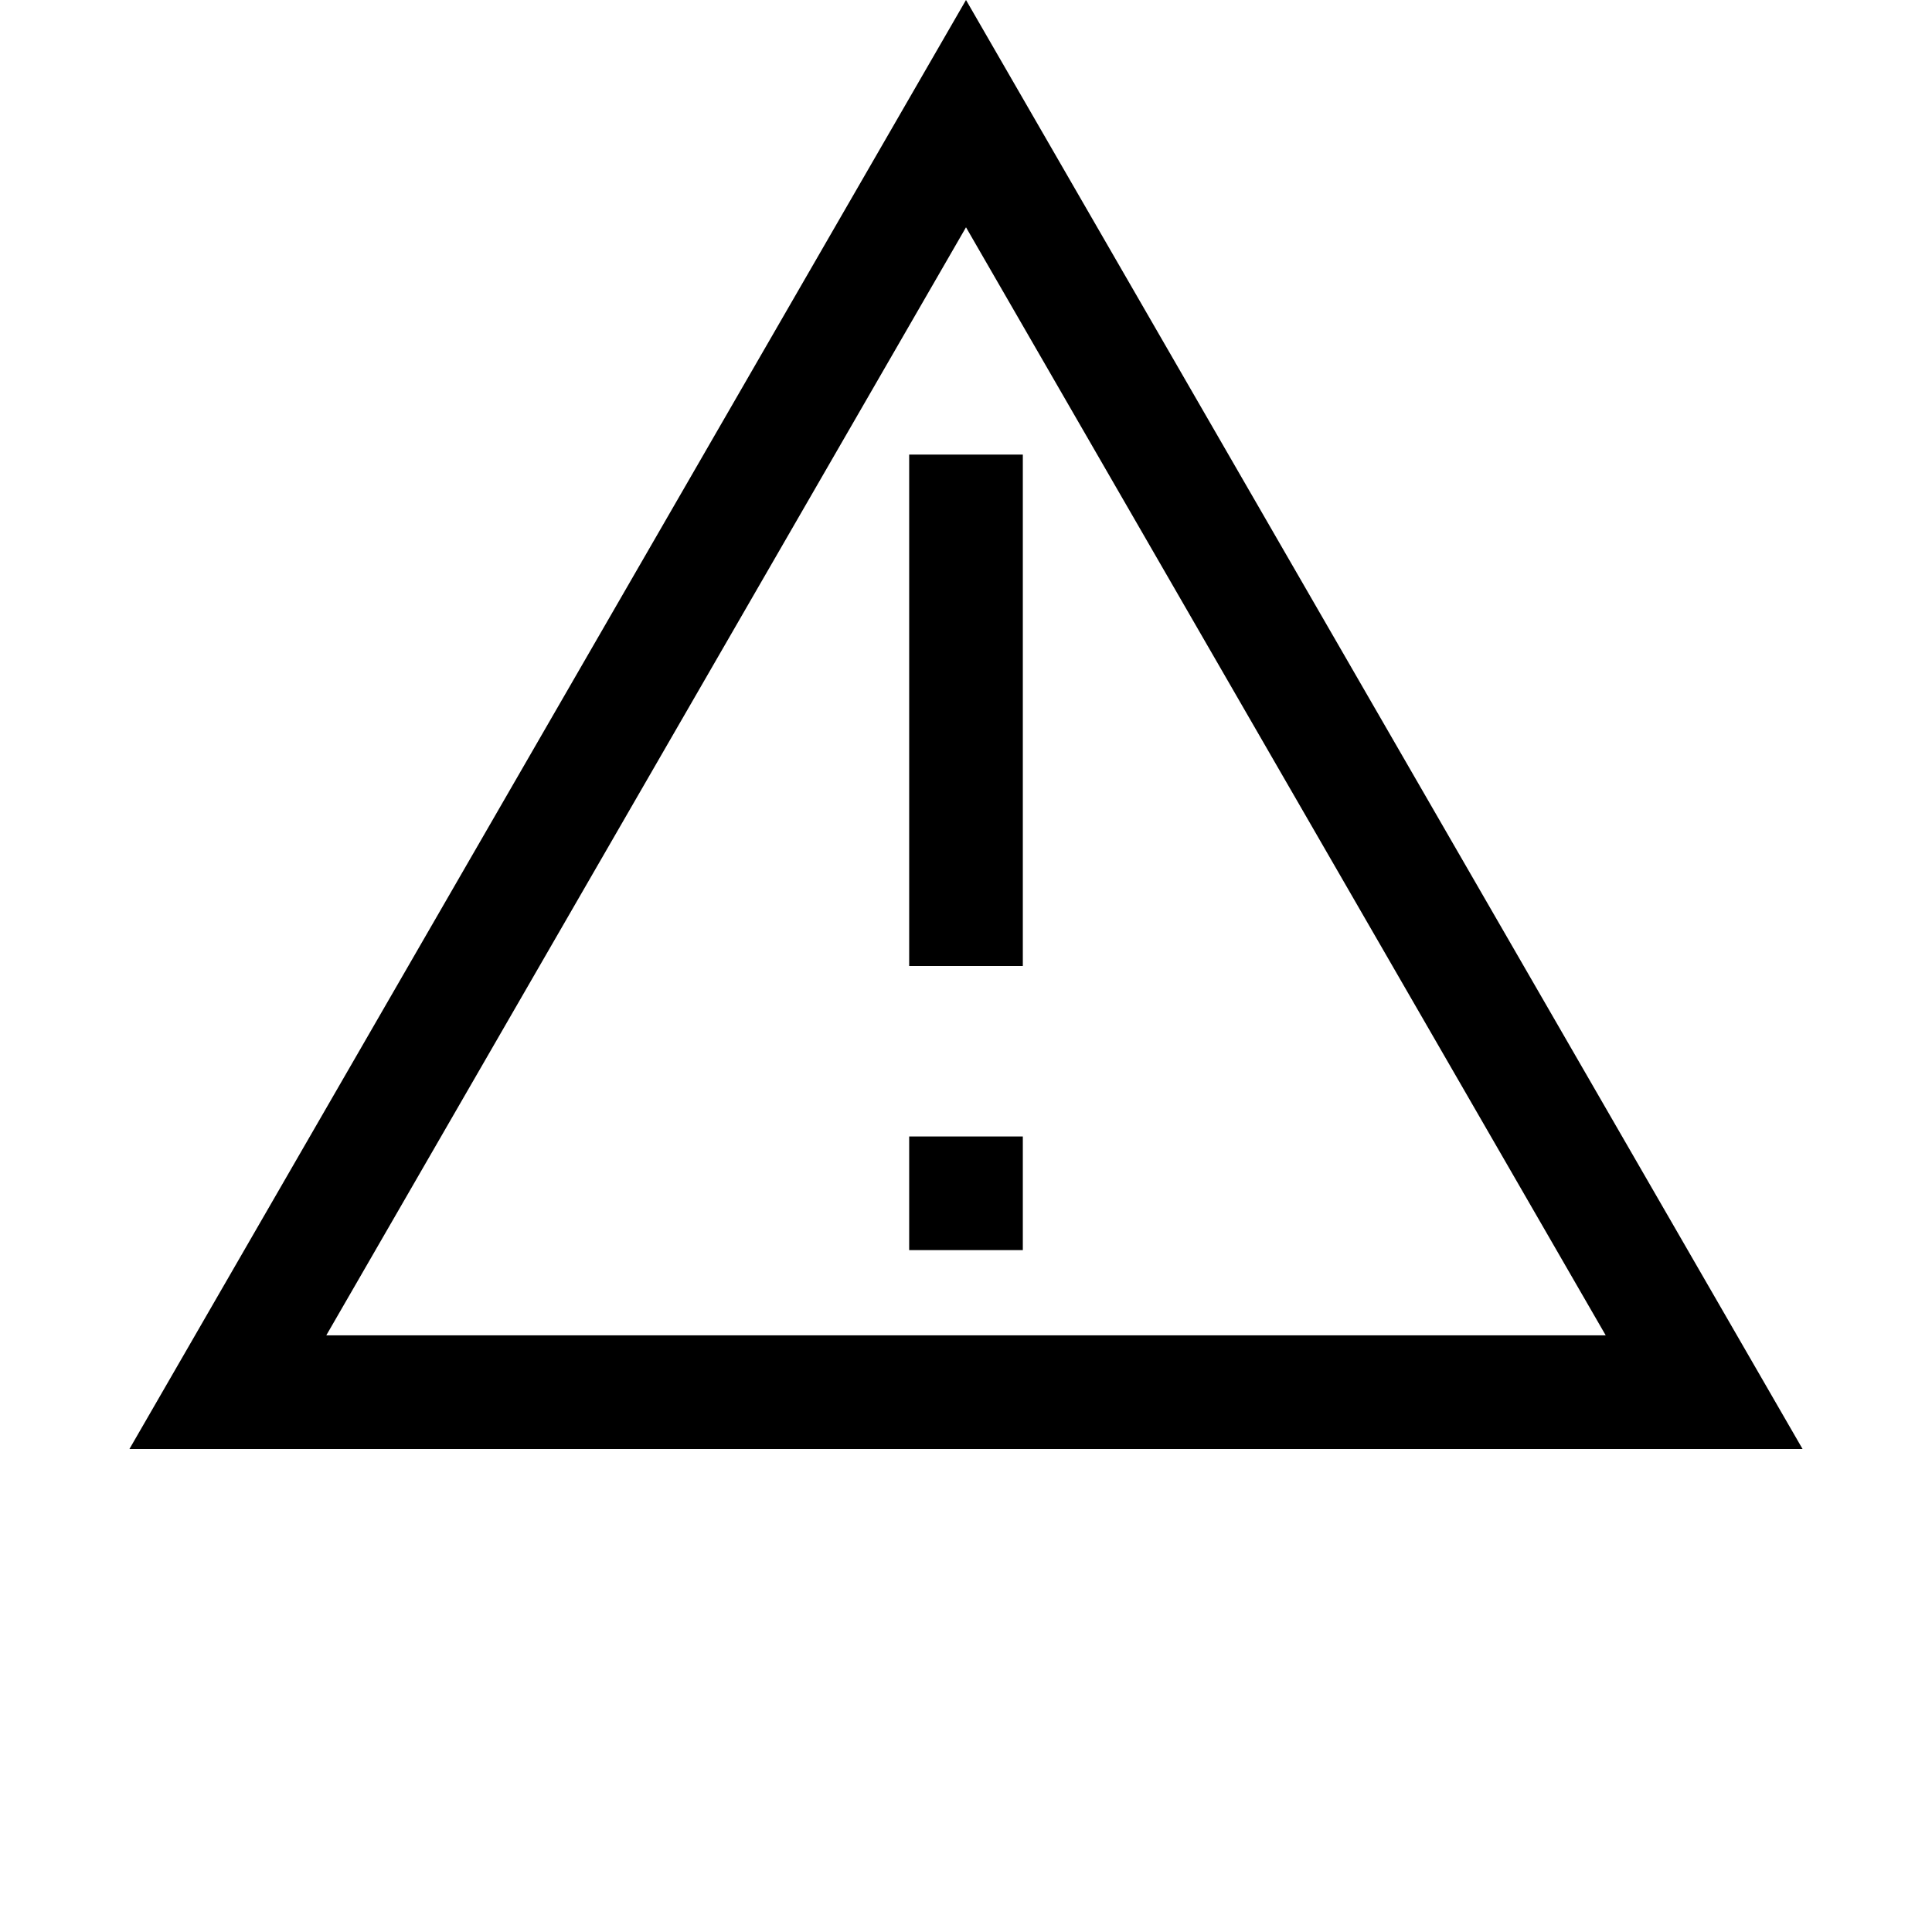
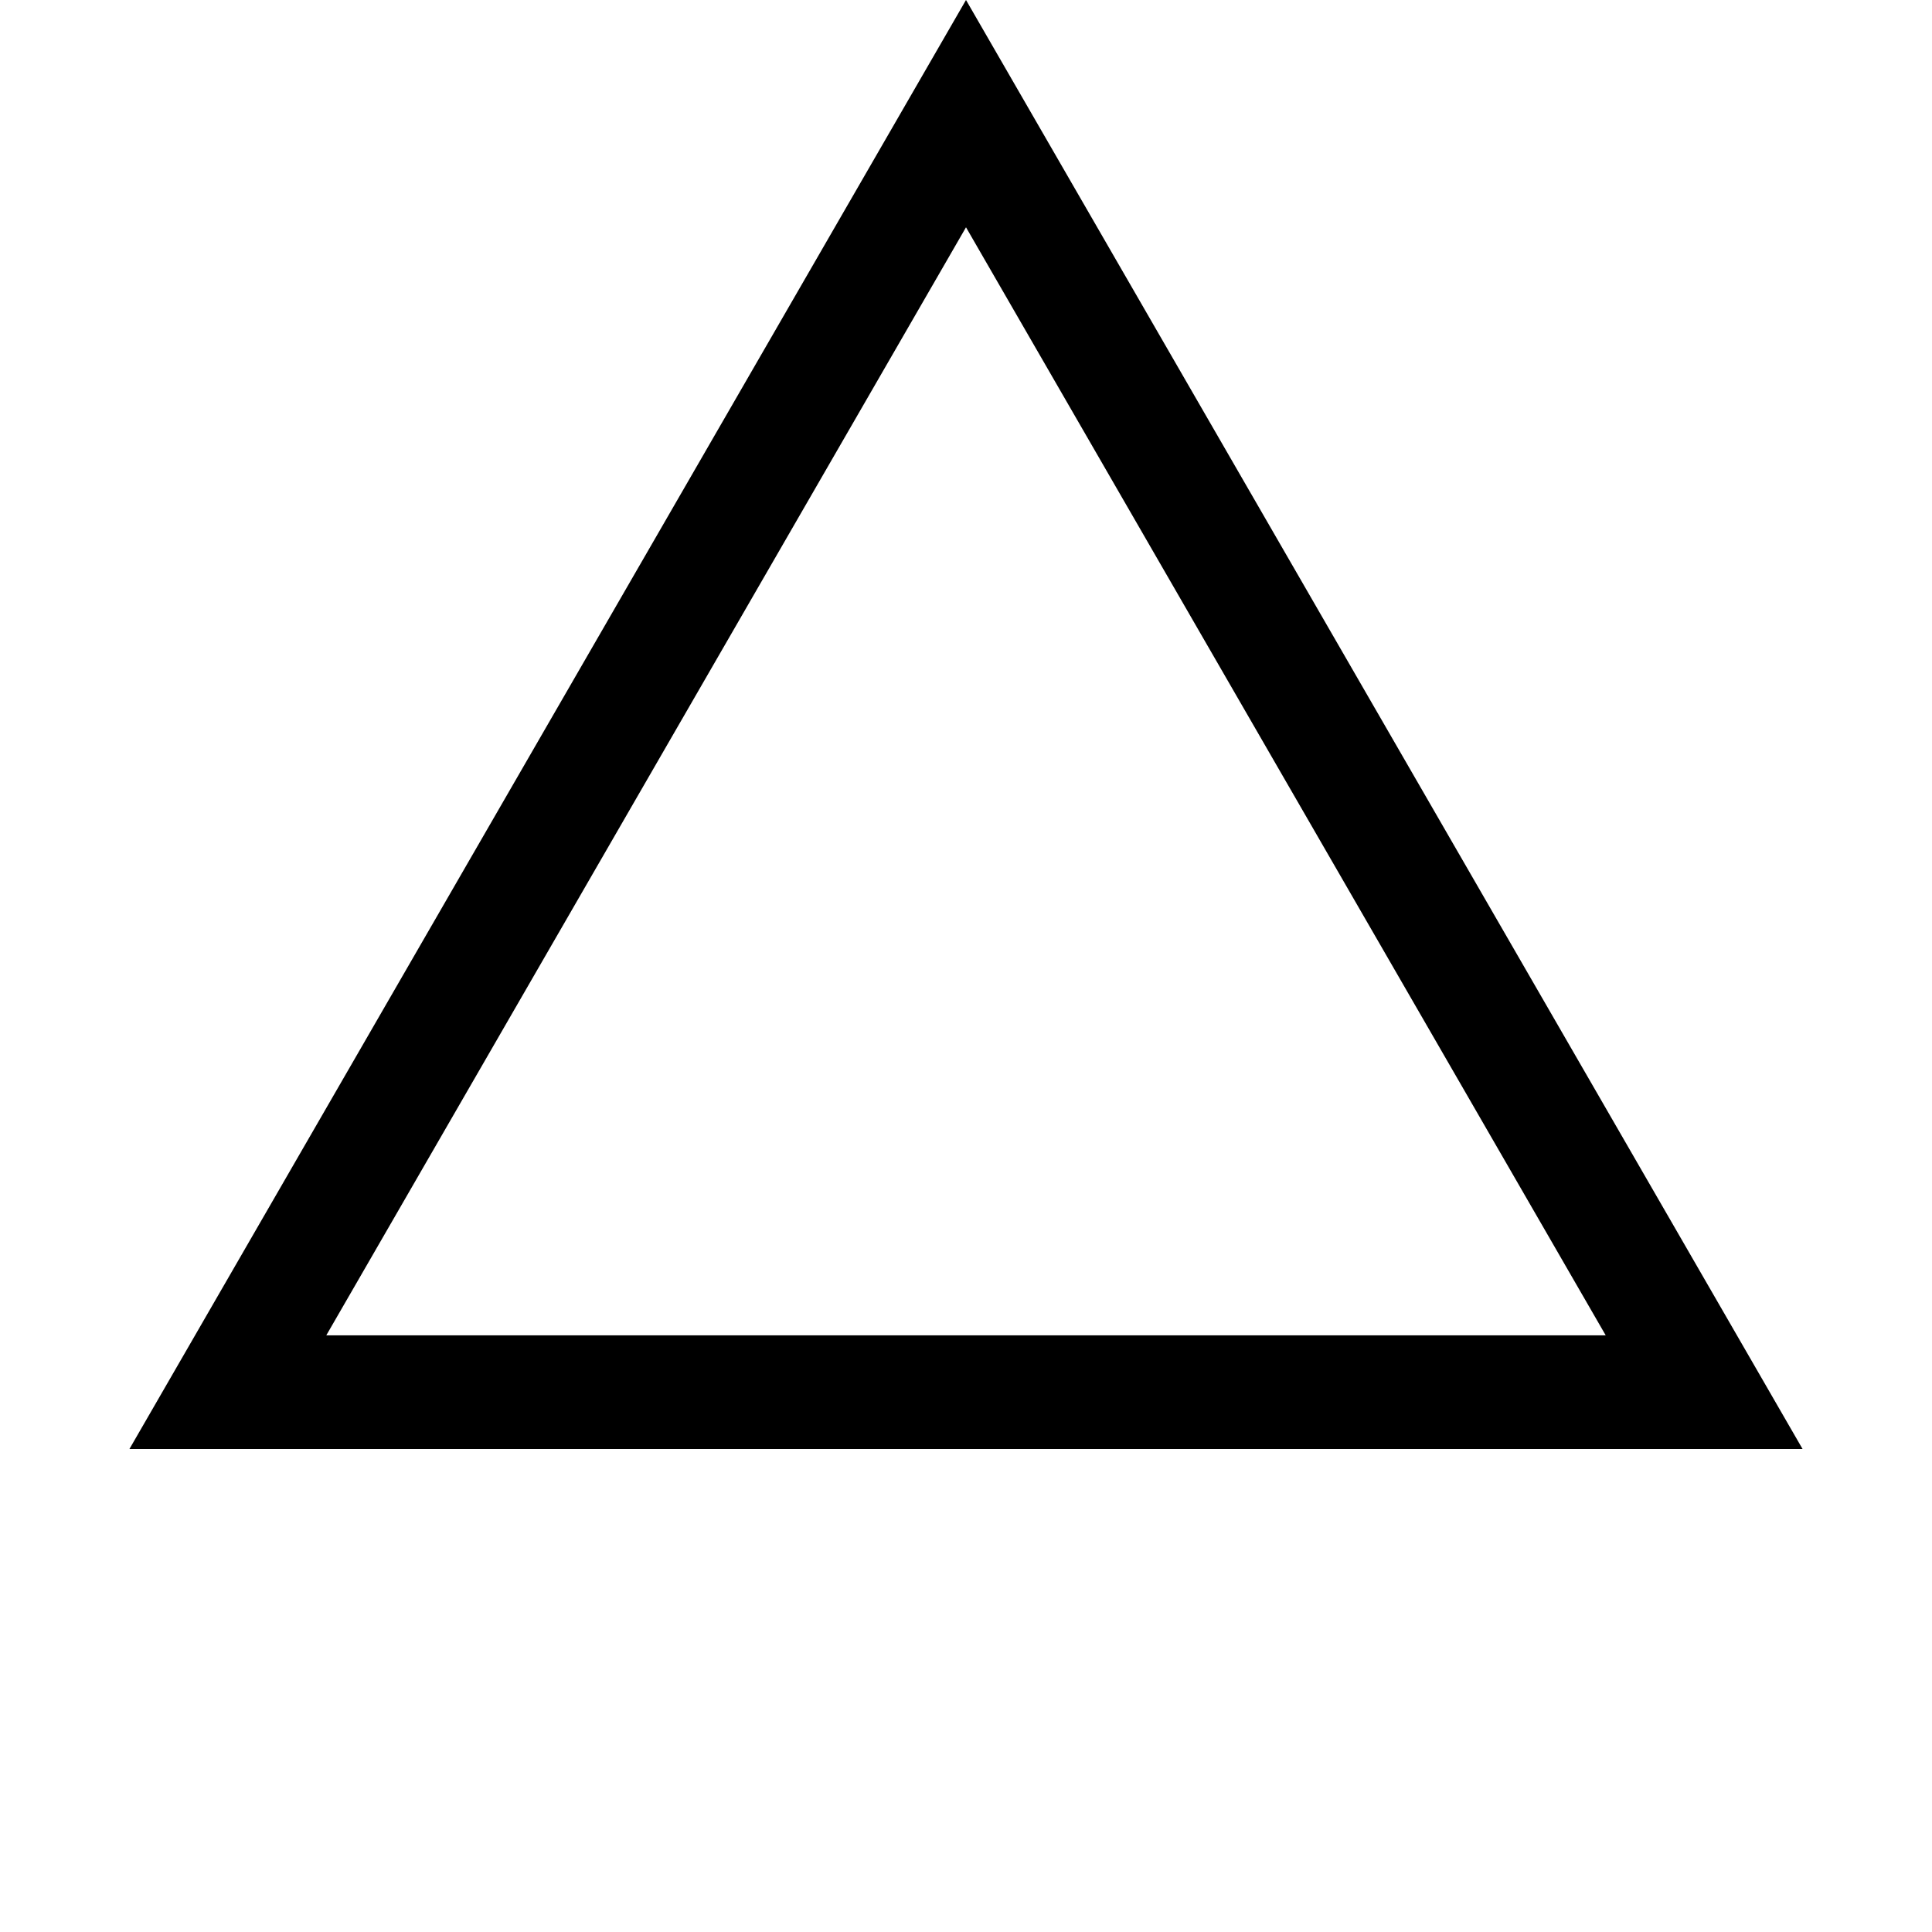
<svg xmlns="http://www.w3.org/2000/svg" width="34" height="34" viewBox="0 0 34 34" fill="none">
  <path d="M4.01 24.5L17 2L29.99 24.5H4.01Z" stroke="black" stroke-width="2" />
-   <path d="M16 17V8H18V17H16ZM16 22V20H18V22H16Z" fill="black" />
</svg>